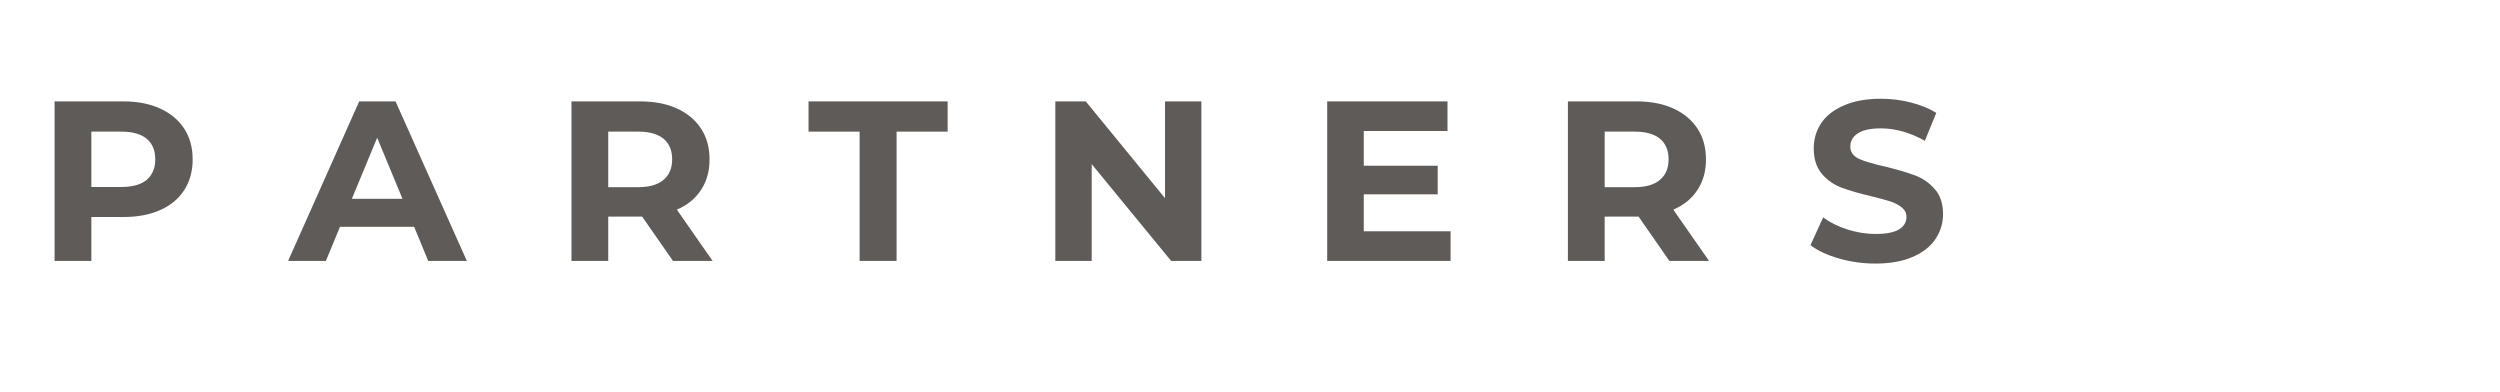
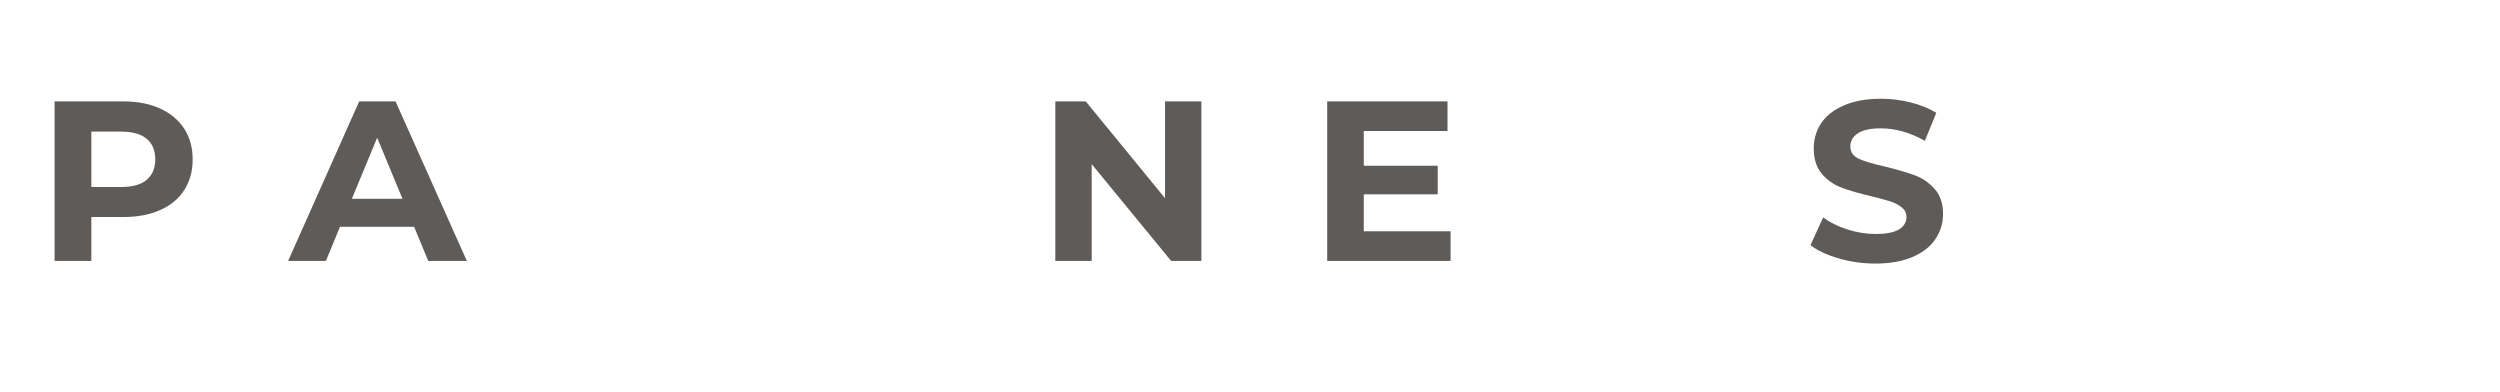
<svg xmlns="http://www.w3.org/2000/svg" width="255" zoomAndPan="magnify" viewBox="0 0 191.25 30" height="40" preserveAspectRatio="xMidYMid meet" version="1.2">
  <defs />
  <g id="21ff7b32ce">
    <g style="fill:#5e5b59;fill-opacity:1;">
      <g transform="translate(2.722, 19.96)">
        <path style="stroke:none" d="M 6.719 -12.203 C 7.801 -12.203 8.738 -12.02 9.531 -11.656 C 10.332 -11.289 10.945 -10.773 11.375 -10.109 C 11.801 -9.453 12.016 -8.672 12.016 -7.766 C 12.016 -6.867 11.801 -6.086 11.375 -5.422 C 10.945 -4.754 10.332 -4.242 9.531 -3.891 C 8.738 -3.535 7.801 -3.359 6.719 -3.359 L 4.266 -3.359 L 4.266 0 L 1.453 0 L 1.453 -12.203 Z M 6.562 -5.656 C 7.414 -5.656 8.062 -5.836 8.5 -6.203 C 8.938 -6.578 9.156 -7.098 9.156 -7.766 C 9.156 -8.453 8.938 -8.977 8.5 -9.344 C 8.062 -9.707 7.414 -9.891 6.562 -9.891 L 4.266 -9.891 L 4.266 -5.656 Z M 6.562 -5.656 " />
      </g>
    </g>
    <g style="fill:#5e5b59;fill-opacity:1;">
      <g transform="translate(22.197, 19.96)">
        <path style="stroke:none" d="M 9.484 -2.609 L 3.812 -2.609 L 2.734 0 L -0.156 0 L 5.281 -12.203 L 8.062 -12.203 L 13.516 0 L 10.562 0 Z M 8.594 -4.75 L 6.656 -9.422 L 4.719 -4.75 Z M 8.594 -4.75 " />
      </g>
    </g>
    <g style="fill:#5e5b59;fill-opacity:1;">
      <g transform="translate(42.264, 19.96)">
-         <path style="stroke:none" d="M 9.219 0 L 6.859 -3.391 L 4.266 -3.391 L 4.266 0 L 1.453 0 L 1.453 -12.203 L 6.719 -12.203 C 7.801 -12.203 8.738 -12.02 9.531 -11.656 C 10.332 -11.289 10.945 -10.773 11.375 -10.109 C 11.801 -9.453 12.016 -8.672 12.016 -7.766 C 12.016 -6.859 11.797 -6.078 11.359 -5.422 C 10.93 -4.766 10.316 -4.266 9.516 -3.922 L 12.25 0 Z M 9.156 -7.766 C 9.156 -8.453 8.938 -8.977 8.5 -9.344 C 8.062 -9.707 7.414 -9.891 6.562 -9.891 L 4.266 -9.891 L 4.266 -5.641 L 6.562 -5.641 C 7.414 -5.641 8.062 -5.828 8.5 -6.203 C 8.938 -6.578 9.156 -7.098 9.156 -7.766 Z M 9.156 -7.766 " />
-       </g>
+         </g>
    </g>
    <g style="fill:#5e5b59;fill-opacity:1;">
      <g transform="translate(61.791, 19.96)">
-         <path style="stroke:none" d="M 3.969 -9.891 L 0.062 -9.891 L 0.062 -12.203 L 10.703 -12.203 L 10.703 -9.891 L 6.797 -9.891 L 6.797 0 L 3.969 0 Z M 3.969 -9.891 " />
-       </g>
+         </g>
    </g>
    <g style="fill:#5e5b59;fill-opacity:1;">
      <g transform="translate(79.28, 19.96)">
        <path style="stroke:none" d="M 12.625 -12.203 L 12.625 0 L 10.312 0 L 4.234 -7.406 L 4.234 0 L 1.453 0 L 1.453 -12.203 L 3.781 -12.203 L 9.844 -4.797 L 9.844 -12.203 Z M 12.625 -12.203 " />
      </g>
    </g>
    <g style="fill:#5e5b59;fill-opacity:1;">
      <g transform="translate(100.078, 19.96)">
        <path style="stroke:none" d="M 10.891 -2.266 L 10.891 0 L 1.453 0 L 1.453 -12.203 L 10.656 -12.203 L 10.656 -9.938 L 4.25 -9.938 L 4.25 -7.281 L 9.906 -7.281 L 9.906 -5.094 L 4.25 -5.094 L 4.25 -2.266 Z M 10.891 -2.266 " />
      </g>
    </g>
    <g style="fill:#5e5b59;fill-opacity:1;">
      <g transform="translate(118.491, 19.96)">
-         <path style="stroke:none" d="M 9.219 0 L 6.859 -3.391 L 4.266 -3.391 L 4.266 0 L 1.453 0 L 1.453 -12.203 L 6.719 -12.203 C 7.801 -12.203 8.738 -12.02 9.531 -11.656 C 10.332 -11.289 10.945 -10.773 11.375 -10.109 C 11.801 -9.453 12.016 -8.672 12.016 -7.766 C 12.016 -6.859 11.797 -6.078 11.359 -5.422 C 10.93 -4.766 10.316 -4.266 9.516 -3.922 L 12.25 0 Z M 9.156 -7.766 C 9.156 -8.453 8.938 -8.977 8.5 -9.344 C 8.062 -9.707 7.414 -9.891 6.562 -9.891 L 4.266 -9.891 L 4.266 -5.641 L 6.562 -5.641 C 7.414 -5.641 8.062 -5.828 8.5 -6.203 C 8.938 -6.578 9.156 -7.098 9.156 -7.766 Z M 9.156 -7.766 " />
-       </g>
+         </g>
    </g>
    <g style="fill:#5e5b59;fill-opacity:1;">
      <g transform="translate(138.018, 19.96)">
        <path style="stroke:none" d="M 5.453 0.203 C 4.484 0.203 3.551 0.07 2.656 -0.188 C 1.758 -0.445 1.035 -0.785 0.484 -1.203 L 1.453 -3.328 C 1.973 -2.941 2.594 -2.633 3.312 -2.406 C 4.031 -2.176 4.75 -2.062 5.469 -2.062 C 6.27 -2.062 6.863 -2.176 7.25 -2.406 C 7.633 -2.645 7.828 -2.961 7.828 -3.359 C 7.828 -3.648 7.711 -3.891 7.484 -4.078 C 7.254 -4.273 6.961 -4.43 6.609 -4.547 C 6.254 -4.66 5.773 -4.789 5.172 -4.938 C 4.242 -5.156 3.484 -5.375 2.891 -5.594 C 2.297 -5.812 1.785 -6.164 1.359 -6.656 C 0.941 -7.145 0.734 -7.797 0.734 -8.609 C 0.734 -9.316 0.922 -9.957 1.297 -10.531 C 1.68 -11.102 2.258 -11.555 3.031 -11.891 C 3.812 -12.234 4.758 -12.406 5.875 -12.406 C 6.645 -12.406 7.398 -12.312 8.141 -12.125 C 8.891 -11.938 9.547 -11.672 10.109 -11.328 L 9.234 -9.188 C 8.109 -9.82 6.984 -10.141 5.859 -10.141 C 5.066 -10.141 4.477 -10.008 4.094 -9.75 C 3.719 -9.5 3.531 -9.164 3.531 -8.75 C 3.531 -8.332 3.75 -8.02 4.188 -7.812 C 4.625 -7.613 5.289 -7.414 6.188 -7.219 C 7.113 -6.988 7.875 -6.766 8.469 -6.547 C 9.062 -6.328 9.566 -5.977 9.984 -5.5 C 10.41 -5.031 10.625 -4.391 10.625 -3.578 C 10.625 -2.879 10.426 -2.238 10.031 -1.656 C 9.645 -1.082 9.062 -0.629 8.281 -0.297 C 7.508 0.035 6.566 0.203 5.453 0.203 Z M 5.453 0.203 " />
      </g>
    </g>
  </g>
</svg>